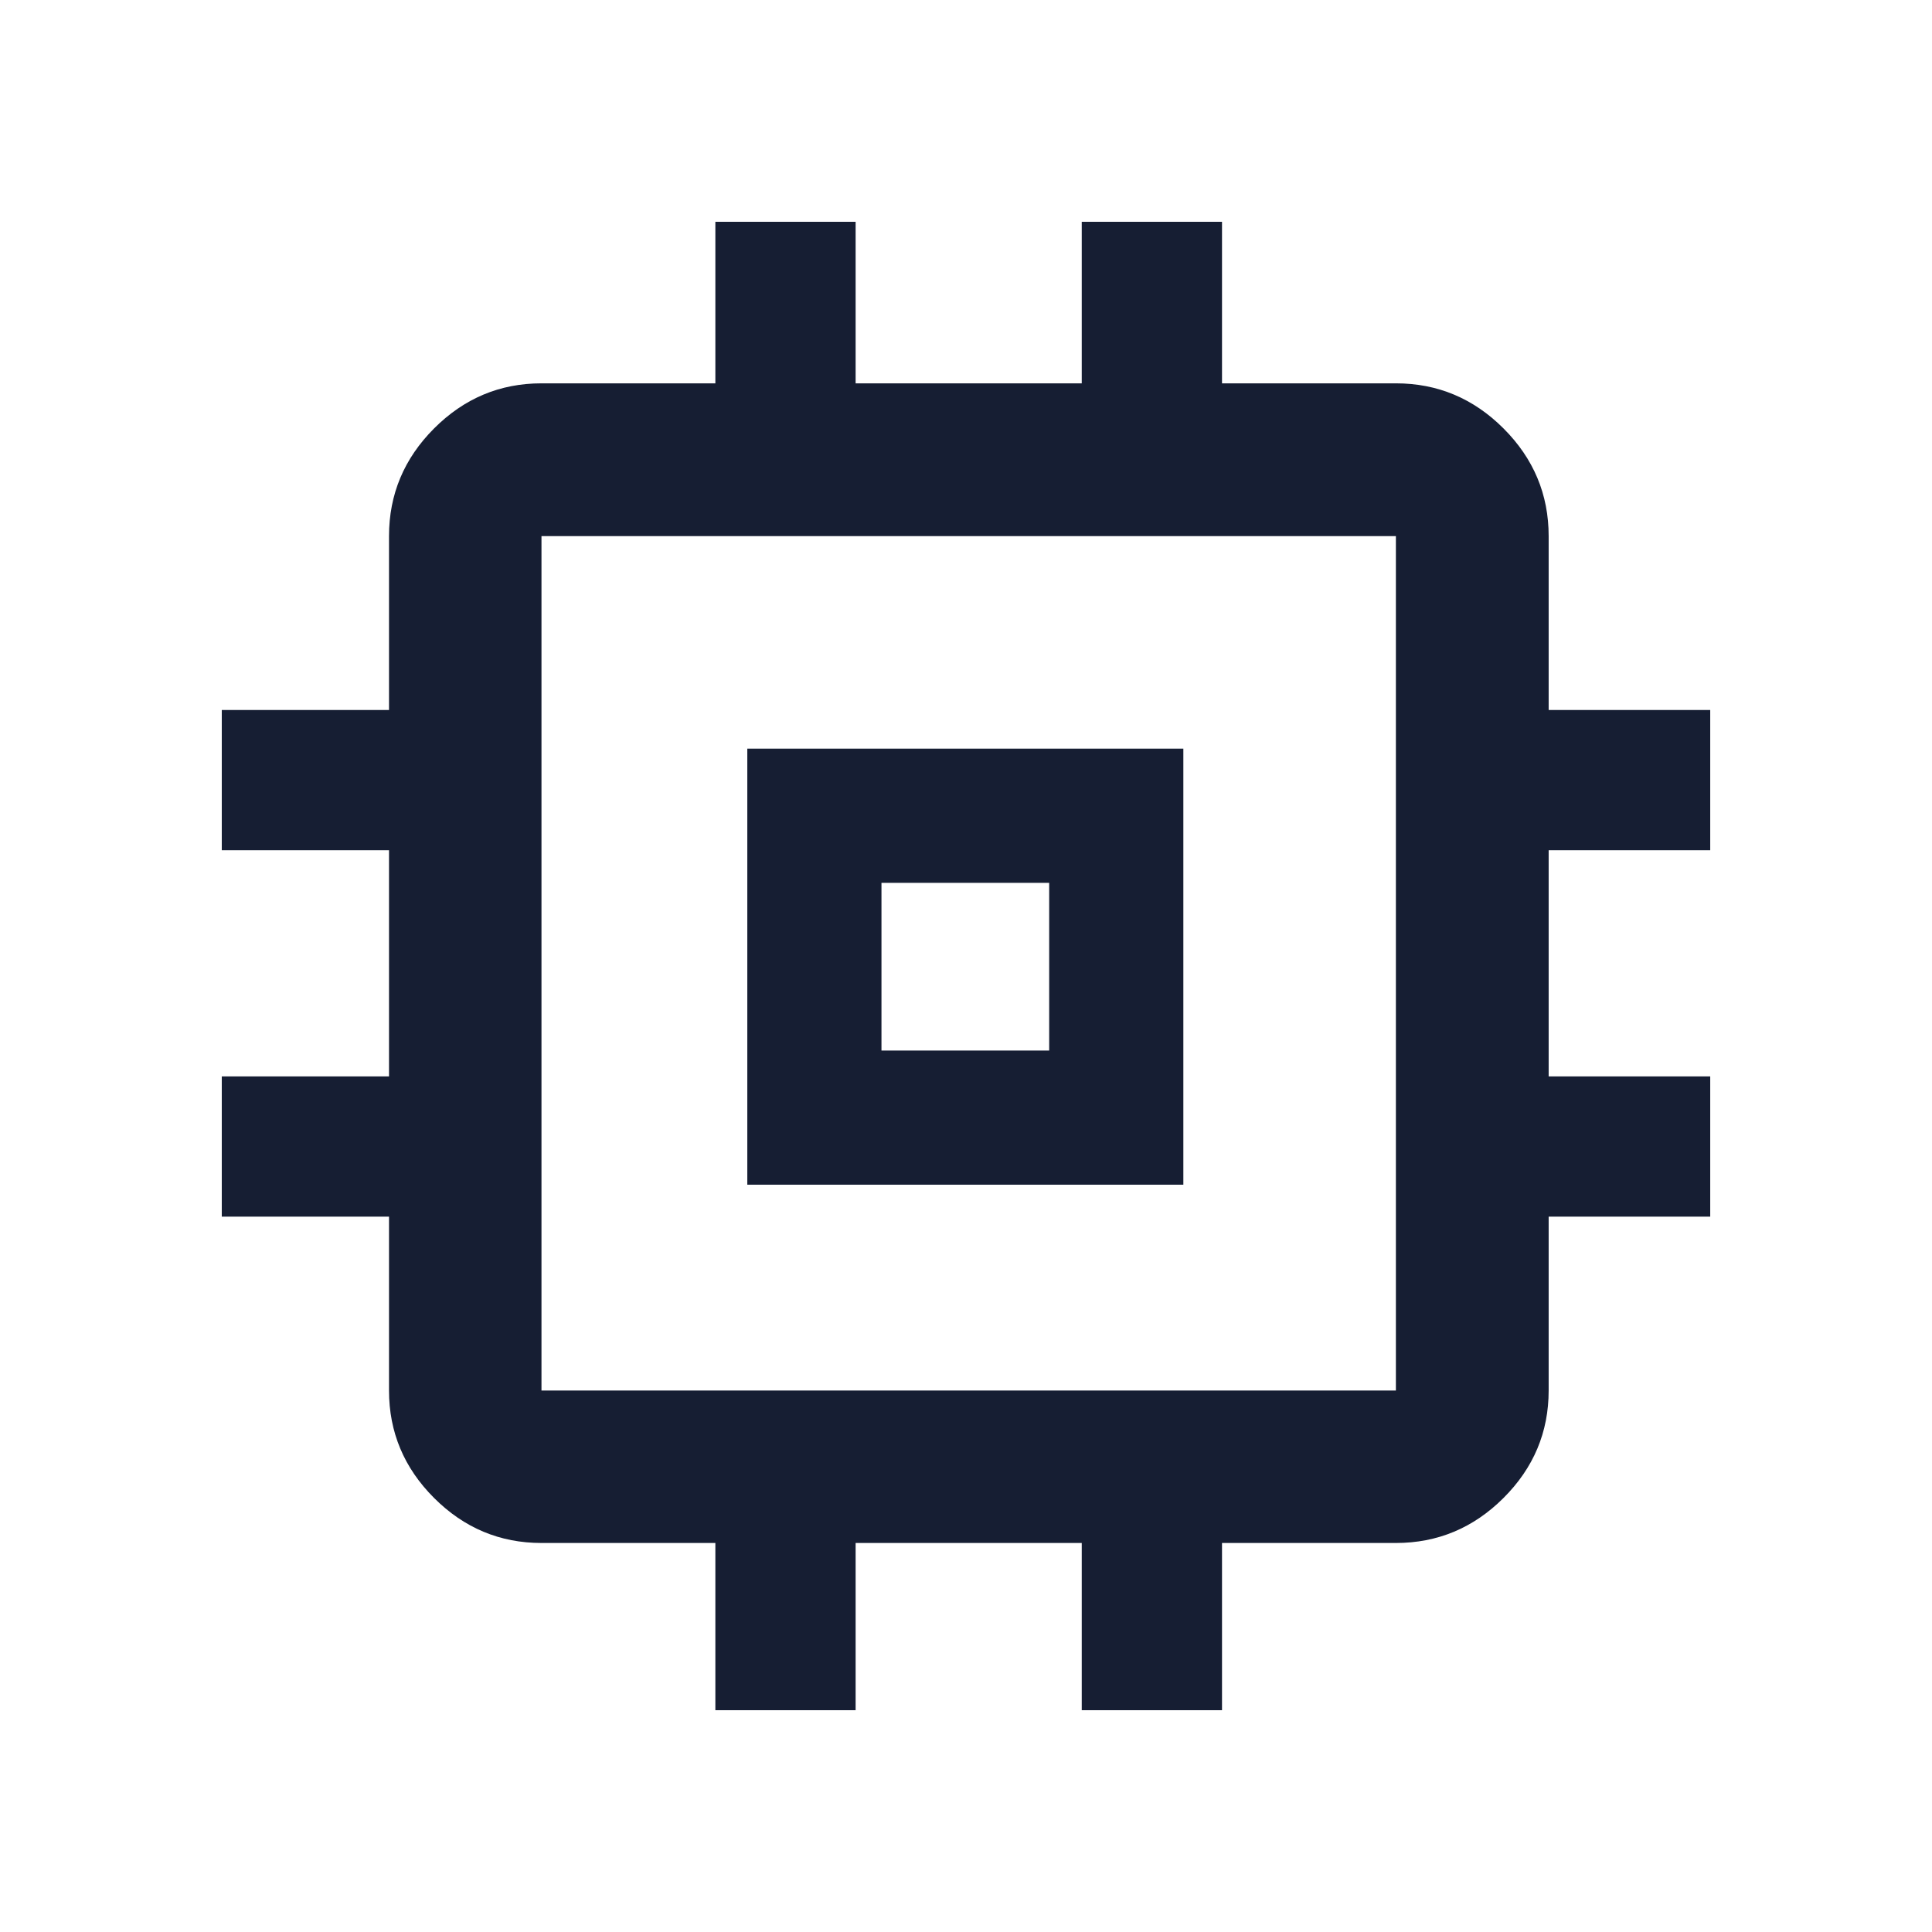
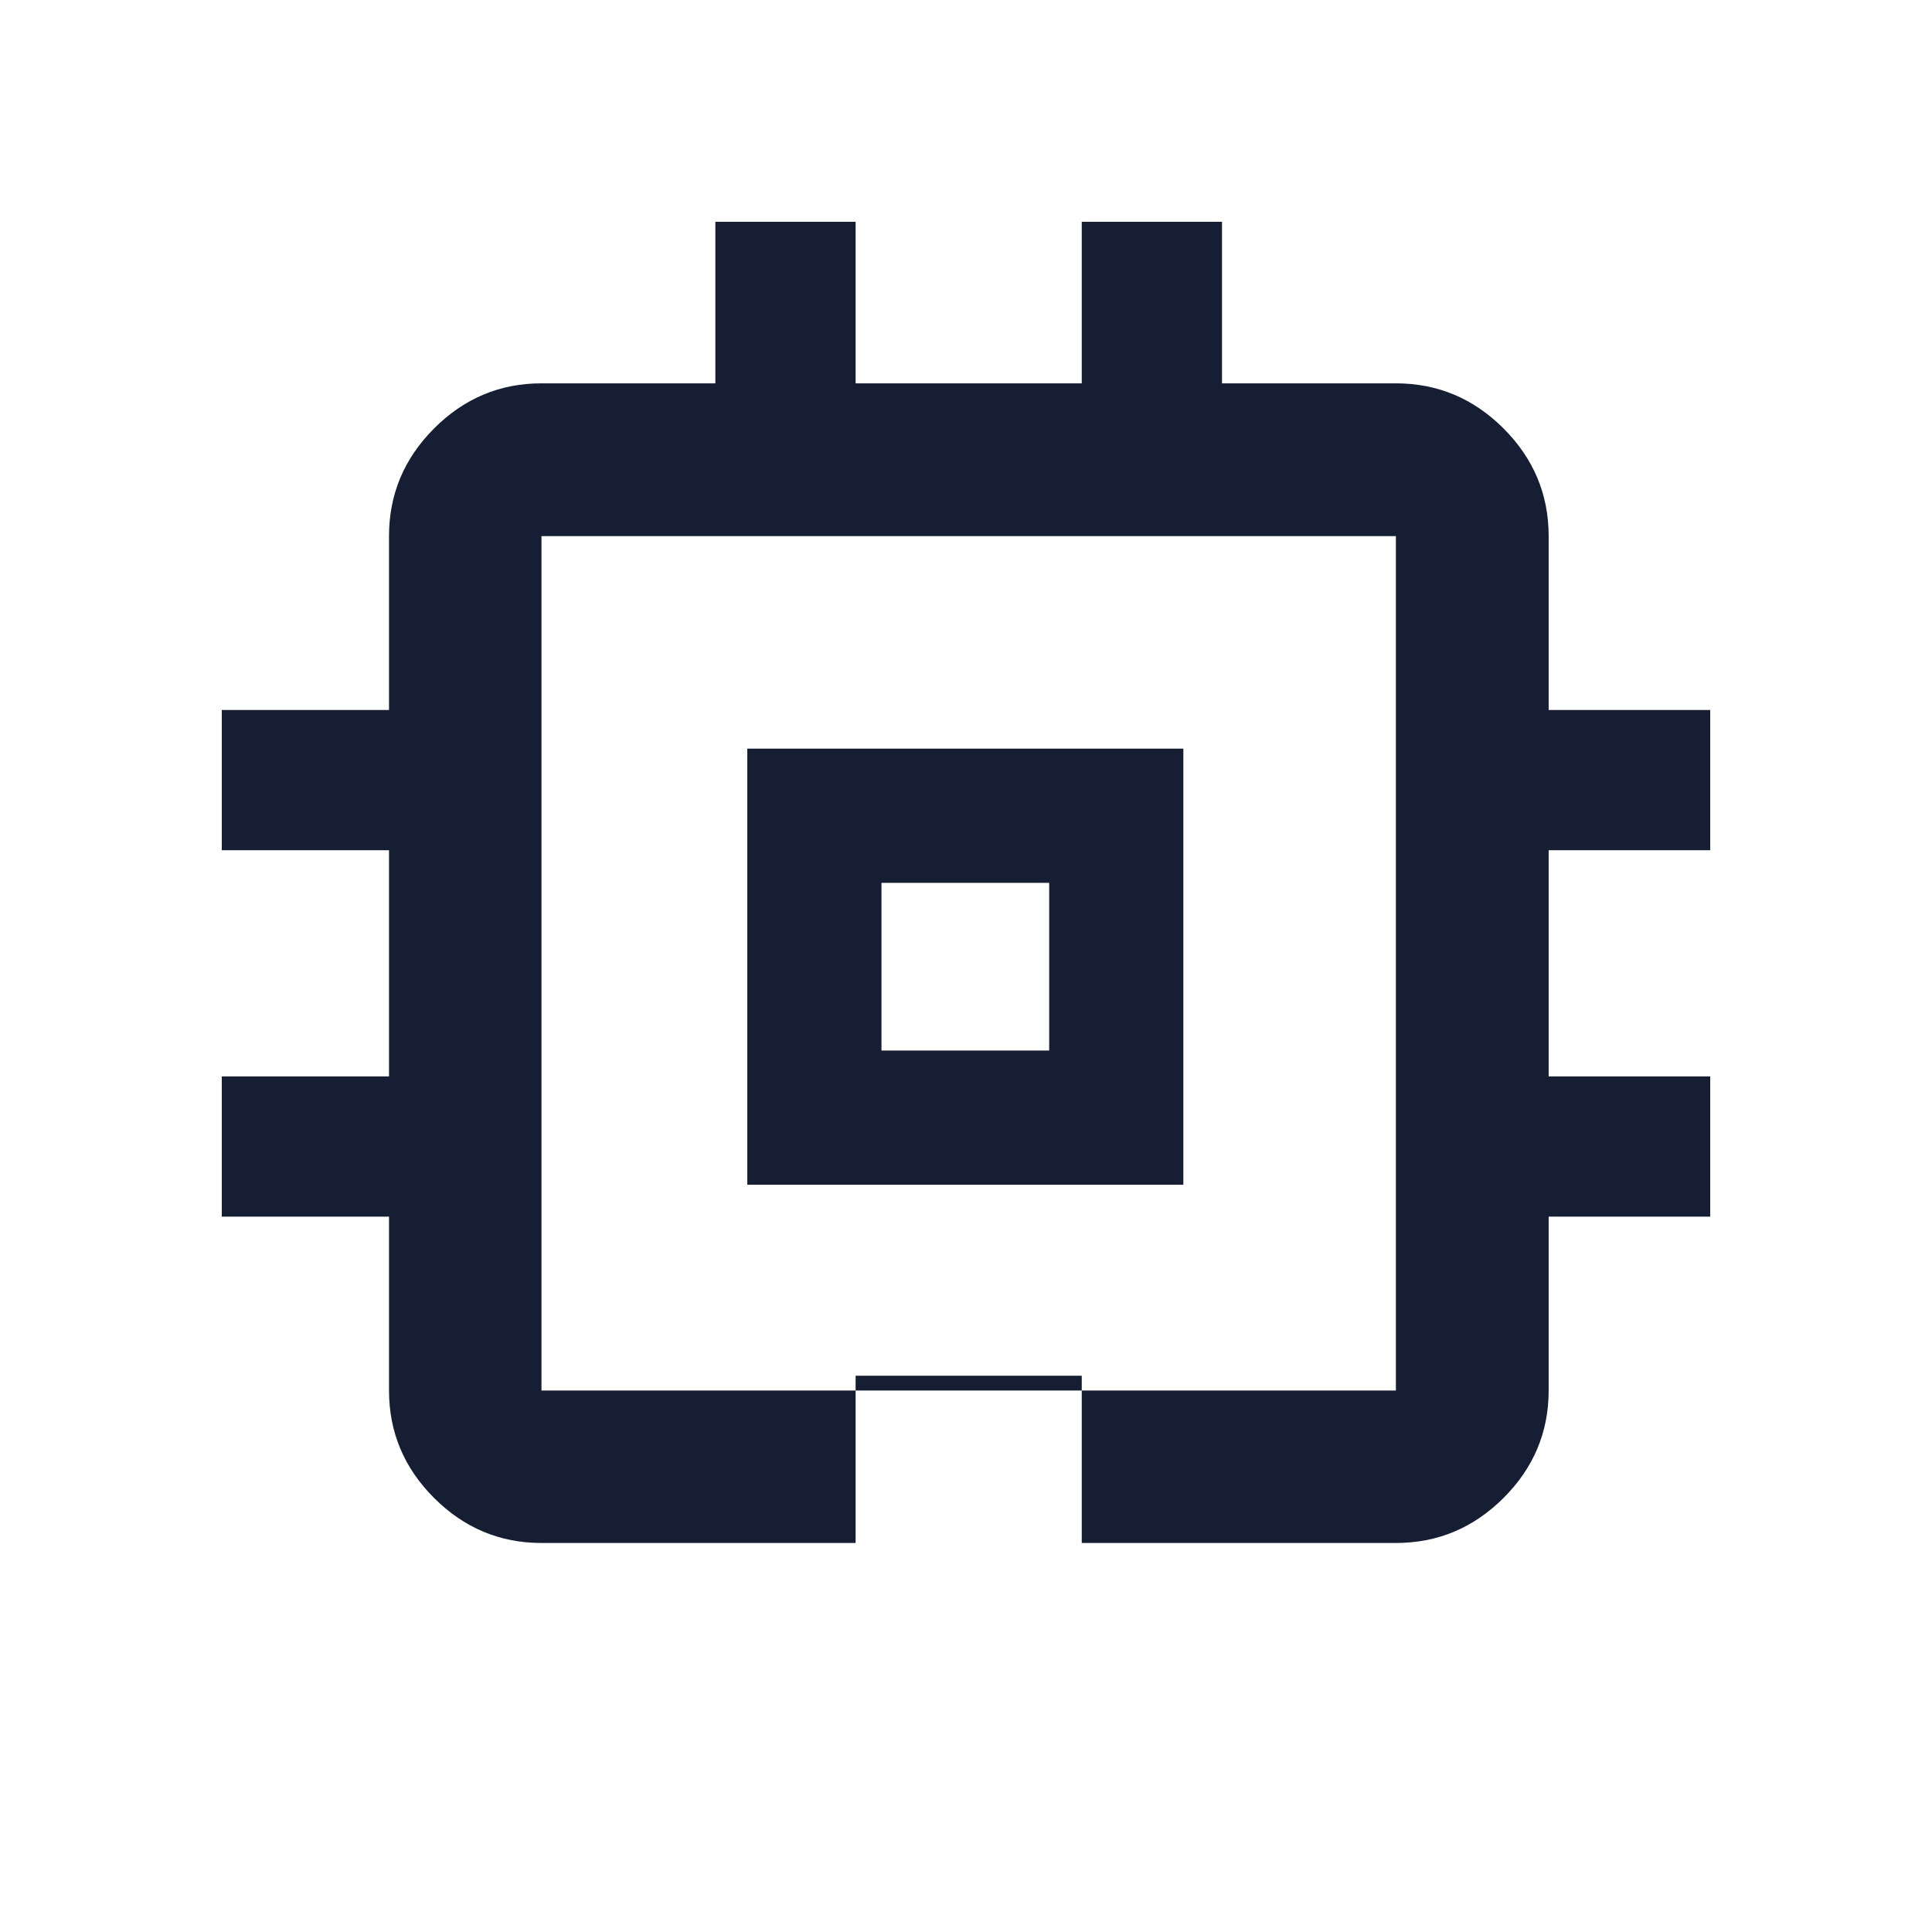
<svg xmlns="http://www.w3.org/2000/svg" height="40px" viewBox="0 -960 960 960" width="40px" fill="#161e33">
-   <path d="M371.33-371.33V-588H588v216.67H371.33ZM438-438h83.33v-83.33H438V-438Zm-82.54 327.8v-83.1h-86.4q-31 0-53.38-22.38-22.38-22.38-22.38-53.38v-86.4h-83.1v-69.69h83.1v-112.37h-83.1v-69.69h83.1v-86.4q0-31.06 22.38-53.49 22.38-22.42 53.38-22.42h86.4v-80.28h69.69v80.28h112.37v-80.28h69.69v80.28h86.4q31.06 0 53.49 22.42 22.42 22.43 22.42 53.49v86.4h80.28v69.69h-80.28v112.37h80.28v69.69h-80.28v86.4q0 31-22.42 53.38-22.43 22.38-53.49 22.38h-86.4v83.1h-69.69v-83.1H425.15v83.1h-69.69Zm338.15-158.86v-424.55H269.06v424.55h424.55ZM480-480Z" />
+   <path d="M371.33-371.33V-588H588v216.67H371.33ZM438-438h83.33v-83.33H438V-438Zm-82.54 327.8v-83.1h-86.4q-31 0-53.38-22.38-22.38-22.38-22.38-53.38v-86.4h-83.1v-69.69h83.1v-112.37h-83.1v-69.69h83.1v-86.4q0-31.06 22.38-53.49 22.38-22.42 53.38-22.42h86.4v-80.28h69.69v80.28h112.37v-80.28h69.69v80.28h86.4q31.06 0 53.49 22.42 22.42 22.43 22.42 53.49v86.4h80.28v69.69h-80.28v112.37h80.28v69.69h-80.28v86.4q0 31-22.42 53.38-22.43 22.38-53.49 22.38h-86.4h-69.69v-83.1H425.15v83.1h-69.69Zm338.15-158.86v-424.55H269.06v424.55h424.55ZM480-480Z" />
</svg>